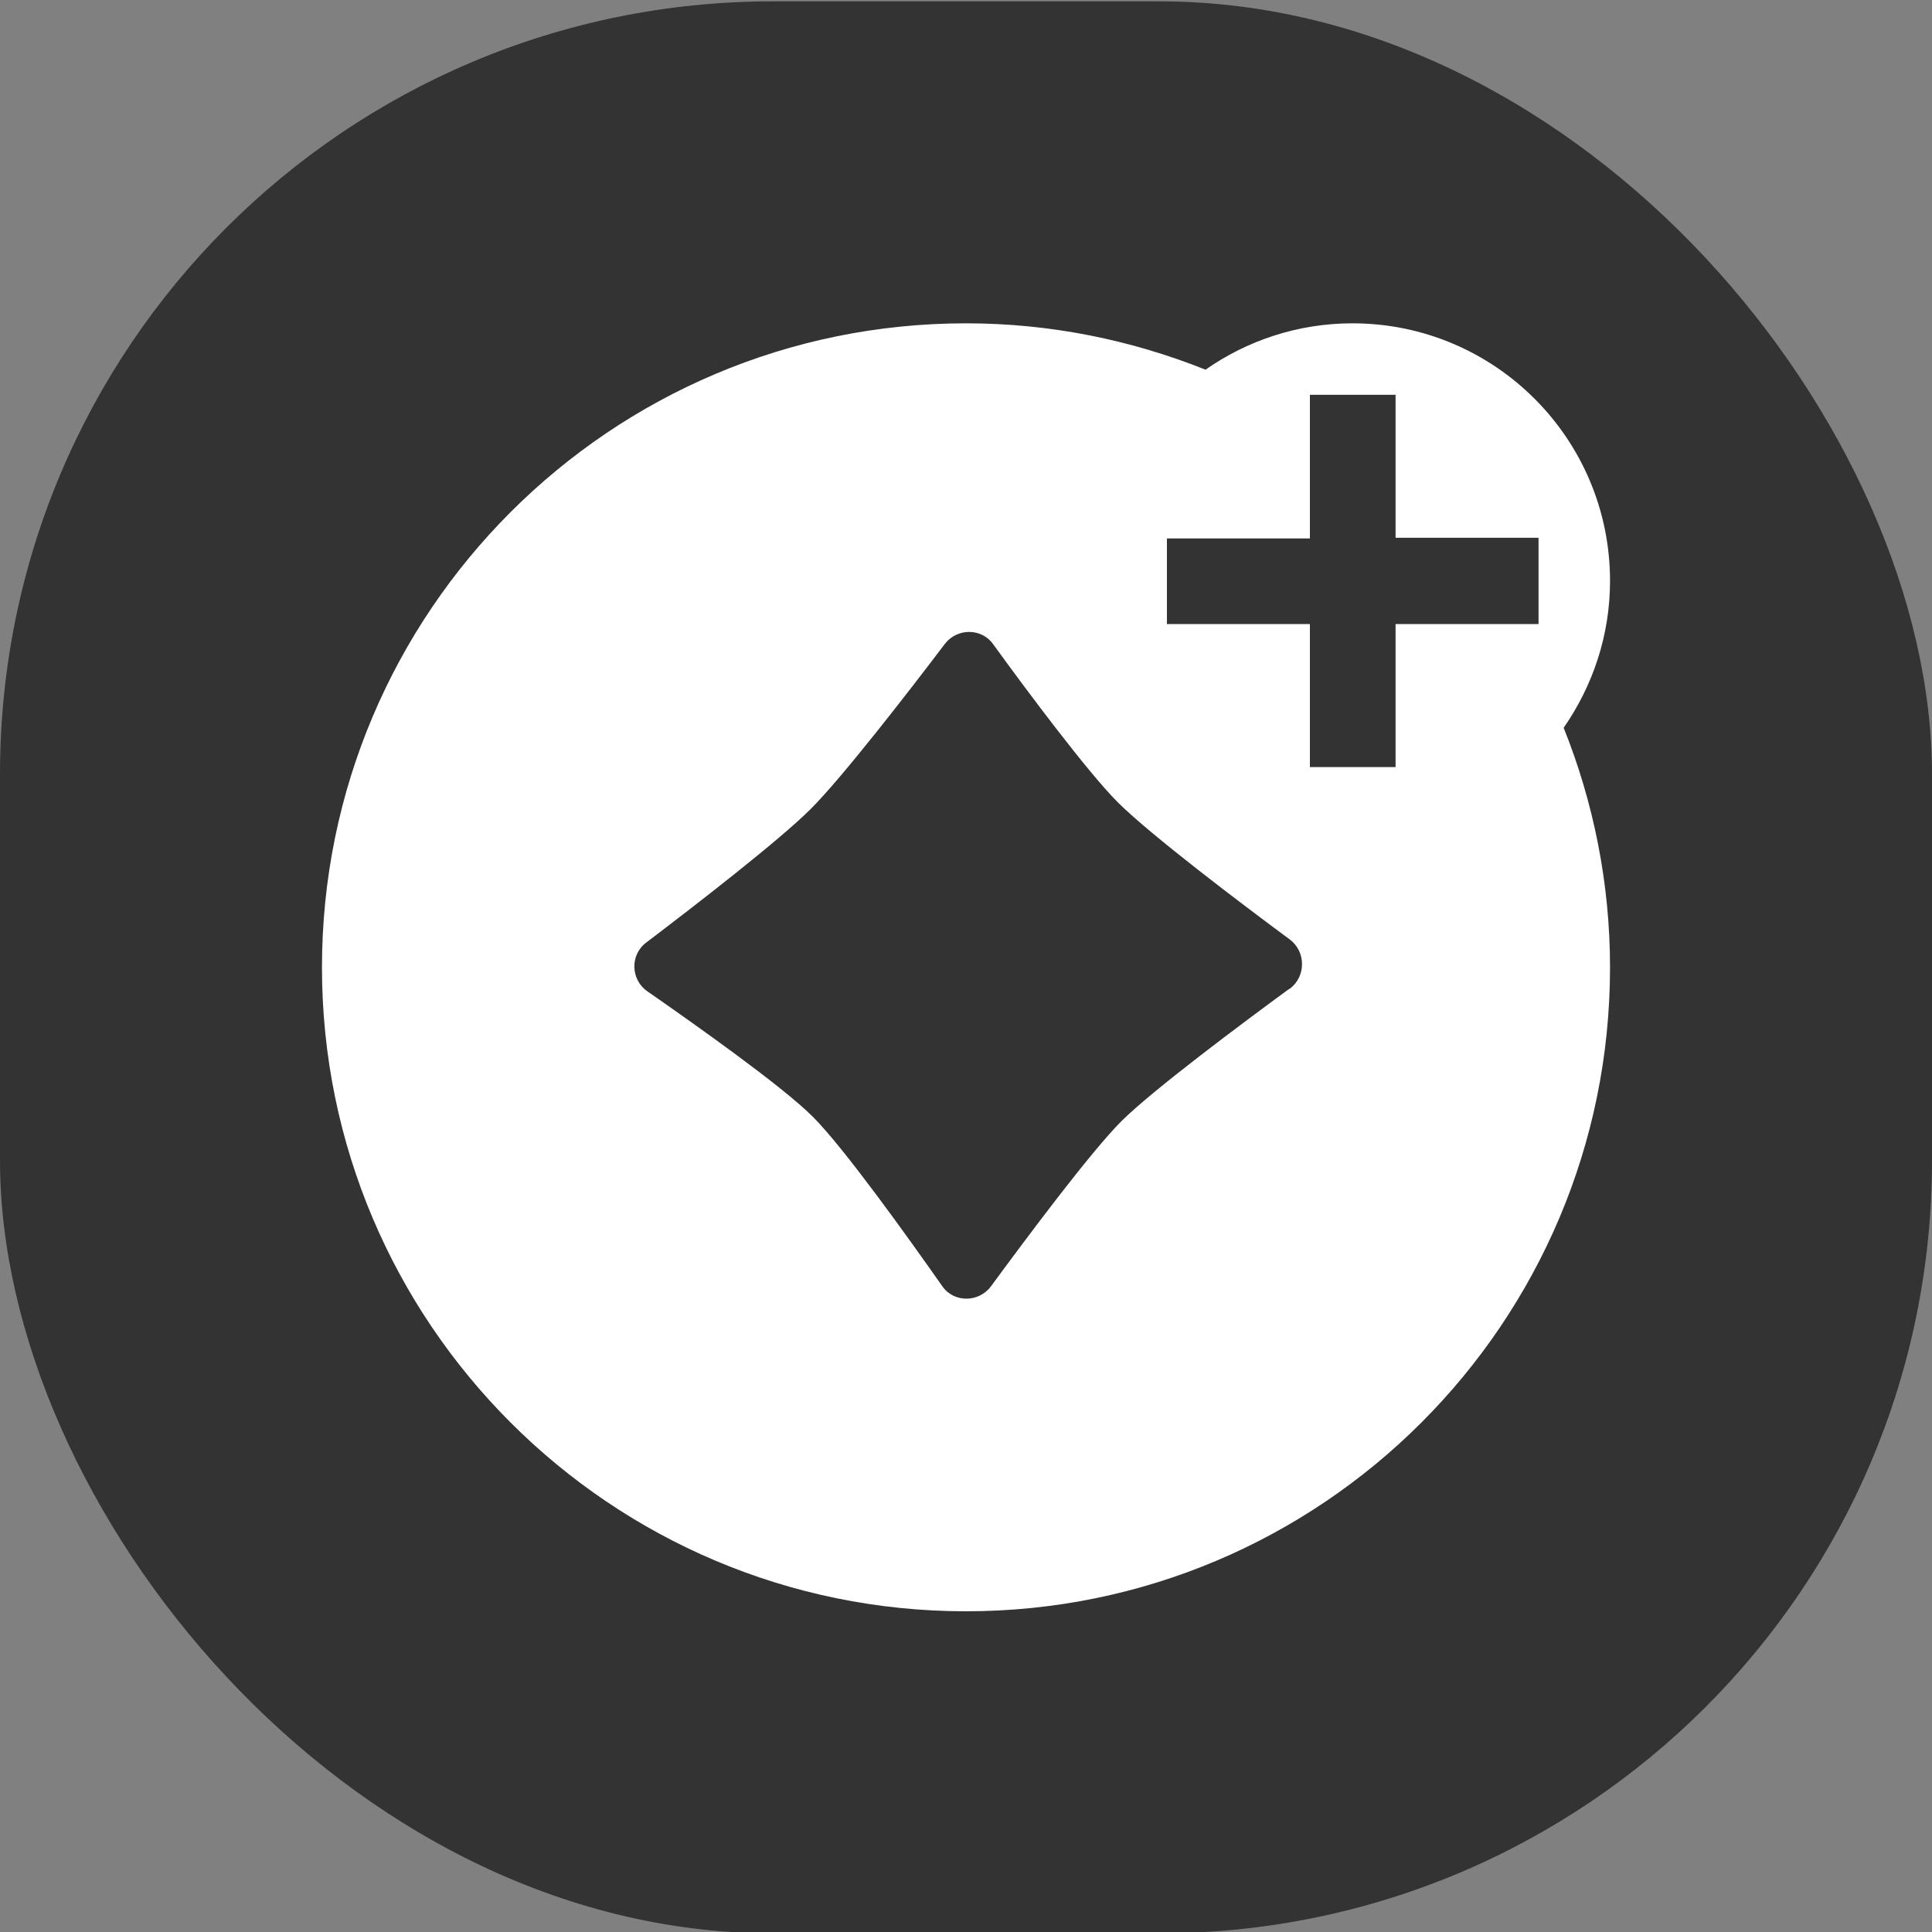
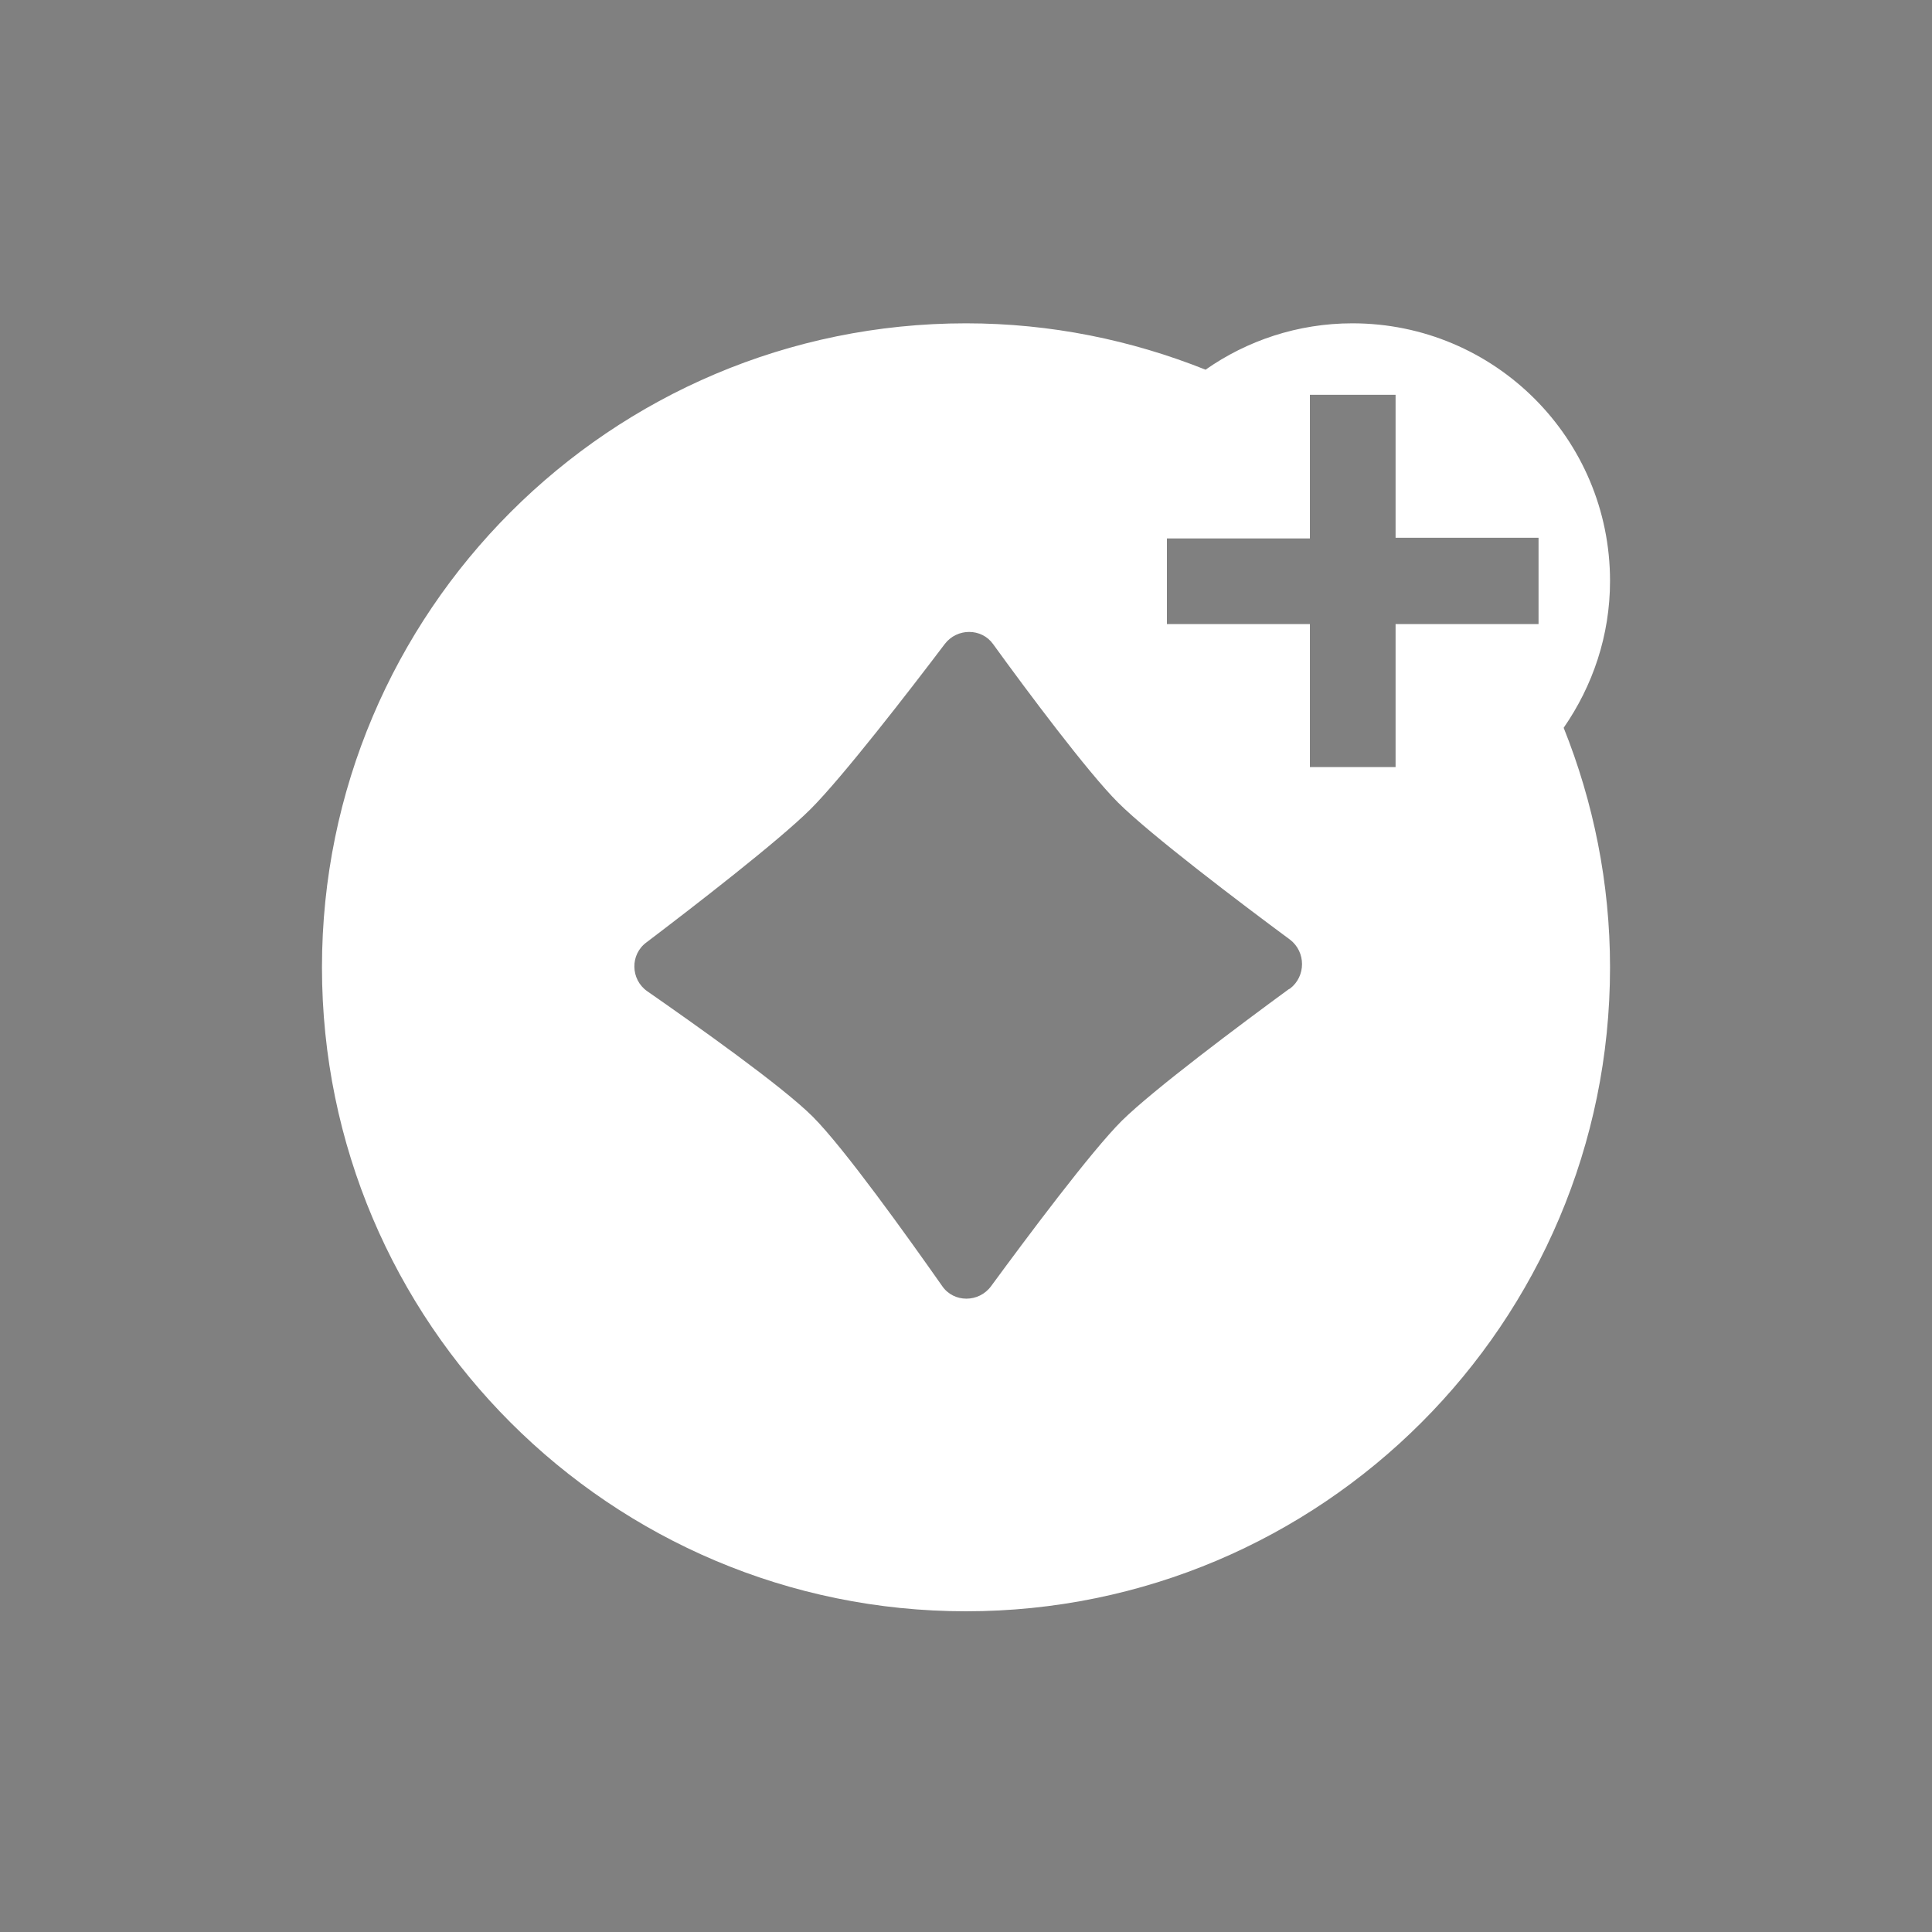
<svg xmlns="http://www.w3.org/2000/svg" width="20" height="20" viewBox="0 0 20 20" fill="none">
  <rect x="0" y="0" width="20" height="20" fill="#808080" stroke="none" />
  <g id="Aæçå½©è²icon" fill="none">
-     <rect y="0.014" width="20" height="20" rx="8" class="fill-text-2" fill="#333333" />
    <path id="Vector" d="M16.667 6.014C16.667 4.54 15.473 3.347 14 3.347C13.434 3.347 12.907 3.527 12.48 3.827C11.713 3.521 10.88 3.347 10 3.347C6.32 3.347 3.333 6.334 3.333 10.014C3.333 13.694 6.32 16.68 10 16.68C13.68 16.68 16.667 13.694 16.667 10.014C16.667 9.14 16.494 8.3 16.187 7.534C16.487 7.101 16.667 6.58 16.667 6.014ZM13.34 10.241C12.84 10.607 11.94 11.28 11.614 11.601C11.293 11.921 10.627 12.814 10.26 13.314C10.133 13.487 9.873 13.487 9.754 13.314C9.393 12.8 8.74 11.887 8.414 11.56C8.094 11.241 7.207 10.614 6.7 10.261C6.527 10.14 6.52 9.88 6.694 9.754C7.187 9.38 8.067 8.7 8.393 8.374C8.72 8.047 9.407 7.16 9.78 6.667C9.907 6.5 10.16 6.5 10.28 6.667C10.627 7.147 11.26 7.994 11.573 8.307C11.907 8.64 12.84 9.347 13.354 9.727C13.52 9.854 13.52 10.107 13.354 10.234L13.34 10.241ZM15.927 6.46H14.447V7.941H13.56V6.46H12.08V5.574H13.56V4.087H14.447V5.567H15.927V6.454V6.46Z" class="fill-button-1" fill="#FFFFFF" />
  </g>
</svg>